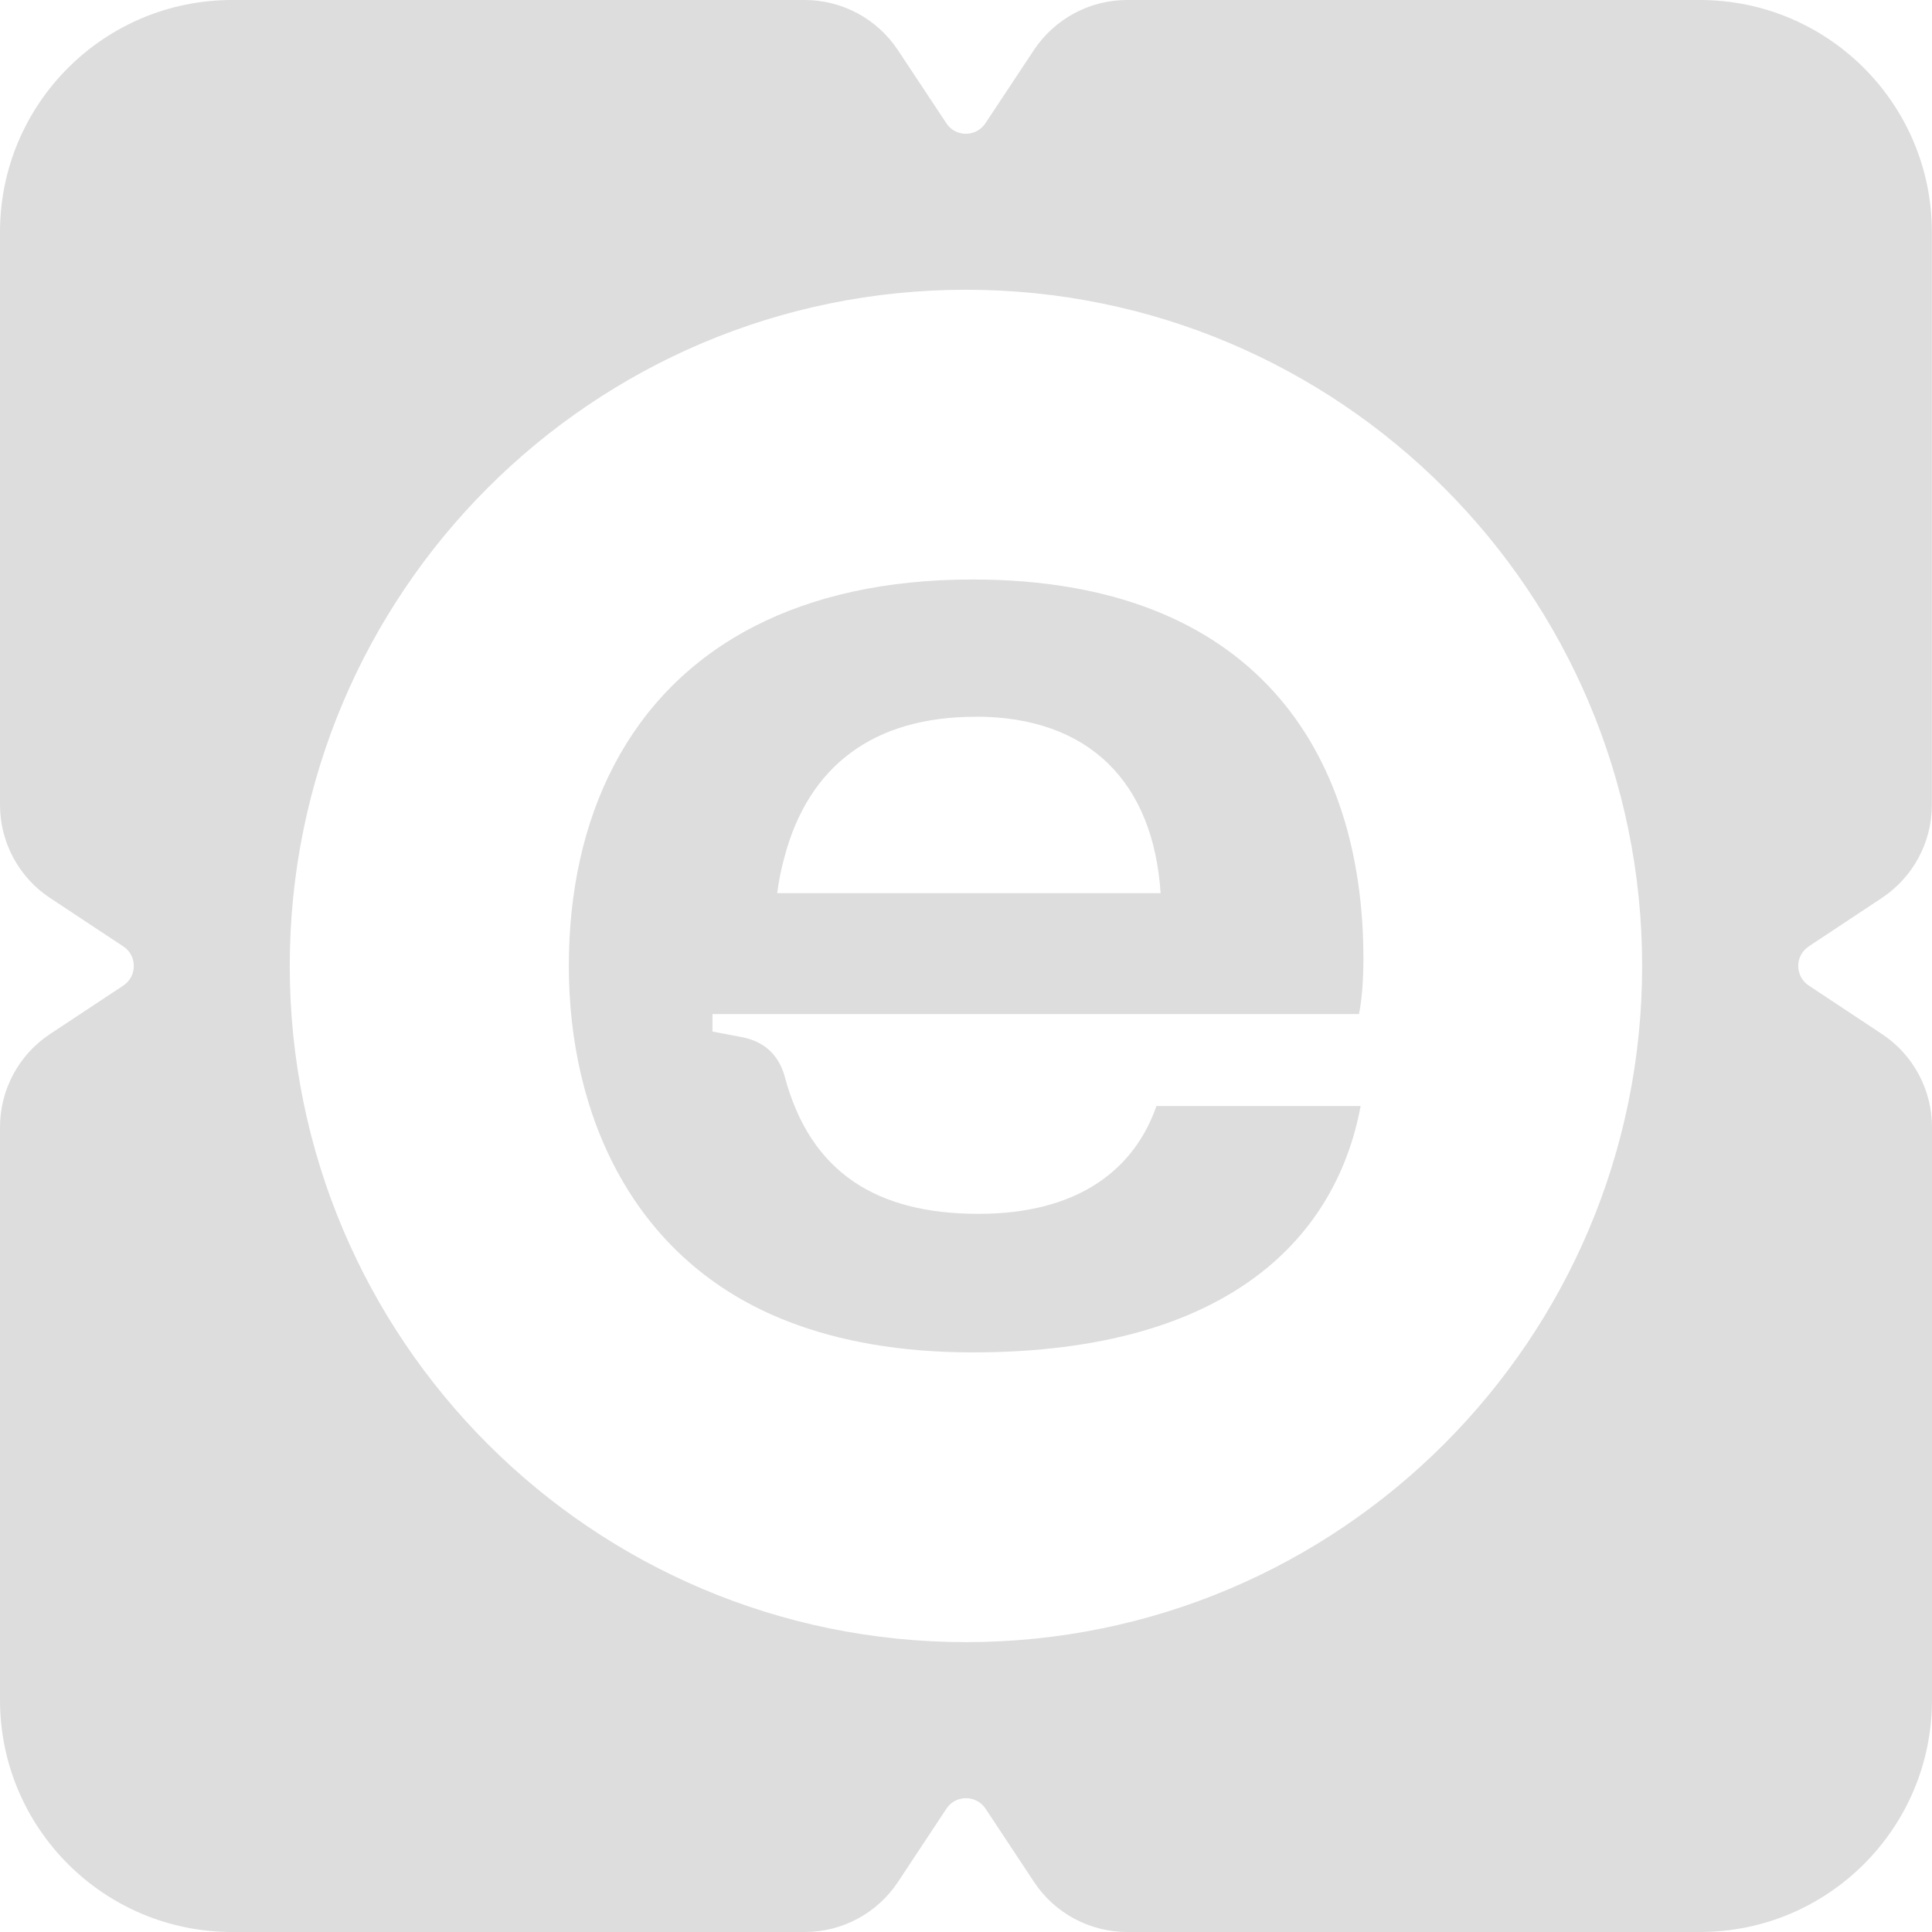
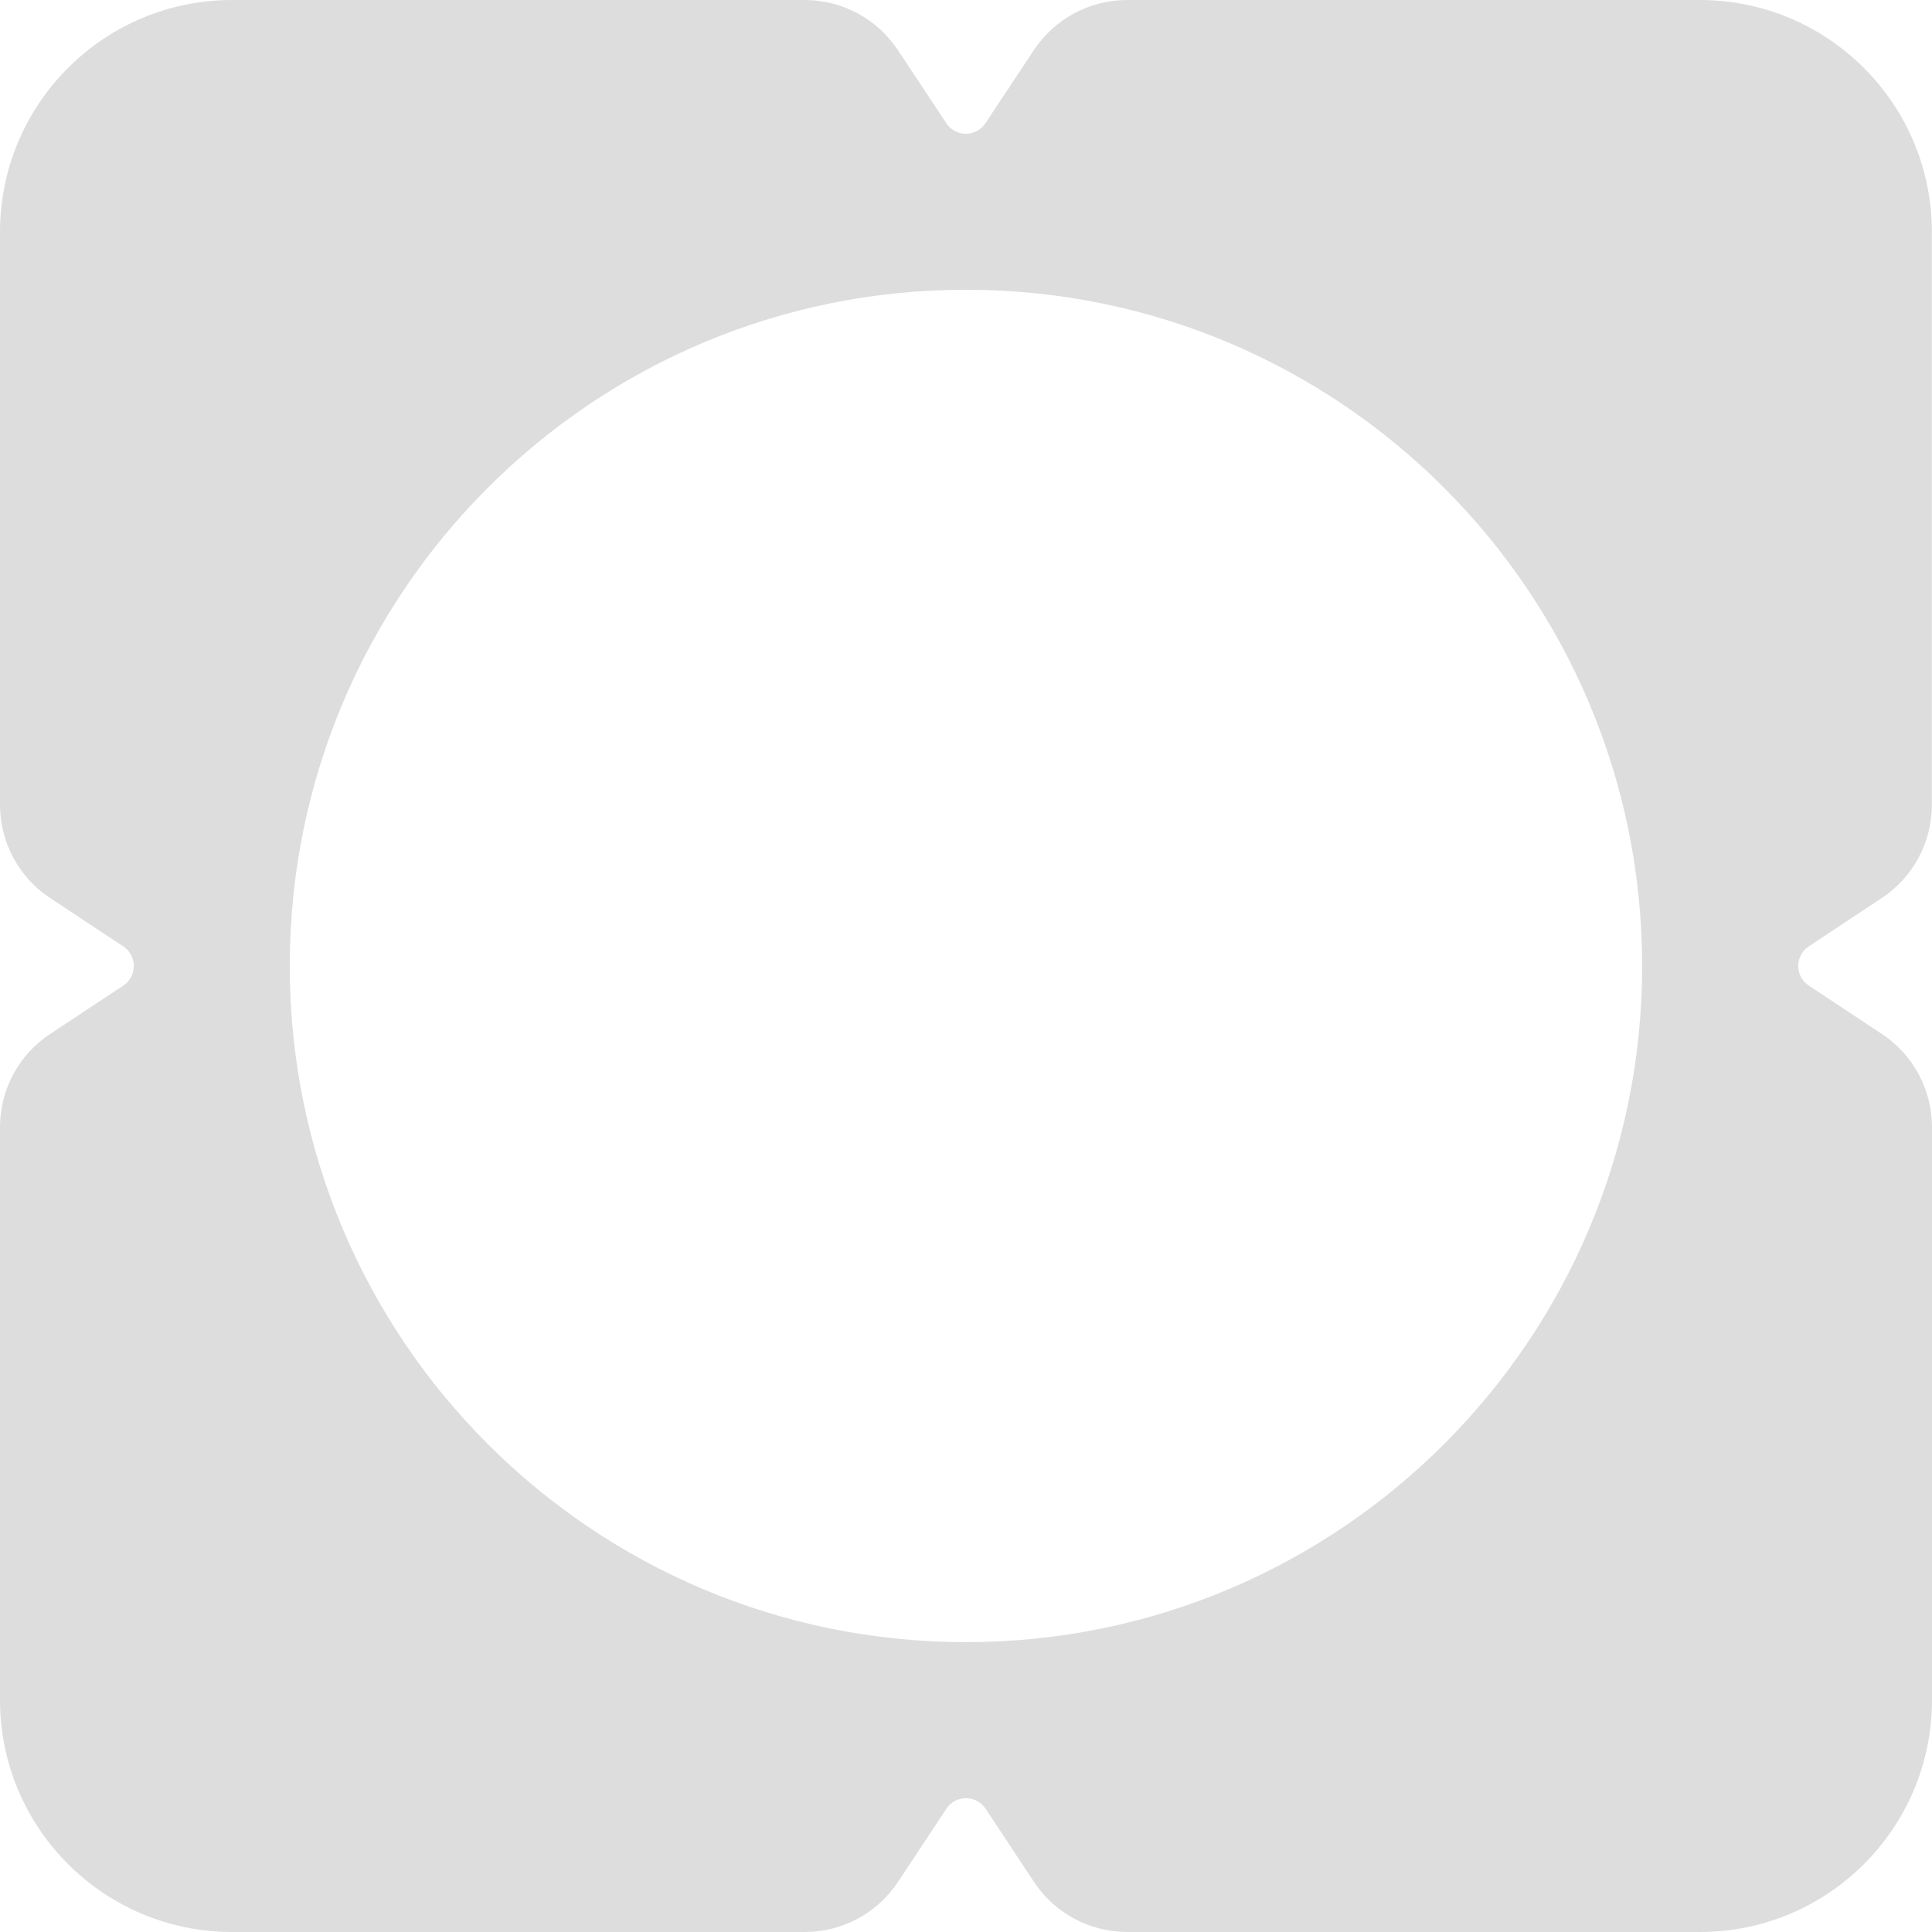
<svg xmlns="http://www.w3.org/2000/svg" id="Camada_2" data-name="Camada 2" viewBox="0 0 166.63 166.63">
  <defs>
    <style>
      .cls-1 {
        fill: #ddd;
      }
    </style>
  </defs>
  <g id="Camada_1-2" data-name="Camada 1">
    <g>
      <path class="cls-1" d="M155.99,81.63l6.31-4.18c2.7-1.79,4.32-4.8,4.32-8.04V20.02c0-11.06-8.96-20.02-20.02-20.02h-49.39c-3.23,0-6.25,1.62-8.04,4.32l-4.18,6.31c-.8,1.21-2.58,1.21-3.37,0l-4.18-6.31c-1.79-2.7-4.81-4.32-8.04-4.32H20.02C8.96,0,0,8.96,0,20.02v49.39c0,3.24,1.62,6.26,4.32,8.04l6.32,4.18c1.2.79,1.2,2.57,0,3.37l-6.32,4.18c-2.7,1.78-4.32,4.8-4.32,8.04v49.39c0,11.06,8.96,20.02,20.02,20.02h49.39c3.24,0,6.25-1.62,8.04-4.32l4.18-6.32c.79-1.2,2.57-1.2,3.37,0l4.18,6.32c1.78,2.7,4.81,4.32,8.04,4.32h49.39c11.06,0,20.02-8.96,20.02-20.02v-49.39c0-3.23-1.62-6.26-4.32-8.04l-6.31-4.18c-1.21-.8-1.21-2.58,0-3.37ZM83.31,141.63c-32.21,0-58.32-26.11-58.32-58.32s26.11-58.32,58.32-58.32,58.32,26.11,58.32,58.32-26.11,58.32-58.32,58.32Z" />
-       <path class="cls-1" d="M84.39,104.69c-8.67,0-14.48-3.46-16.72-11.87-.01-.04-.02-.08-.03-.12-.51-1.64-1.6-2.81-3.55-3.23l-2.64-.5v-1.51h55.76c.25-1.26.38-2.9.38-4.78,0-17.85-9.43-32.7-33.7-32.7-7.53,0-13.76,1.45-18.77,4.01-10.96,5.6-16.06,16.54-16.06,29.32s5.49,25.49,18.93,30.67c4.41,1.71,9.69,2.66,15.9,2.66,22.51,0,31.44-10.31,33.46-21.25h-17.61c-1.88,5.41-6.67,9.3-15.34,9.3ZM84.13,61.81c9.81,0,15.34,5.66,15.97,15.22h-33.07c.14-1.06.34-2.06.6-3.01,2.08-7.99,7.74-12.2,16.5-12.2Z" />
    </g>
  </g>
</svg>